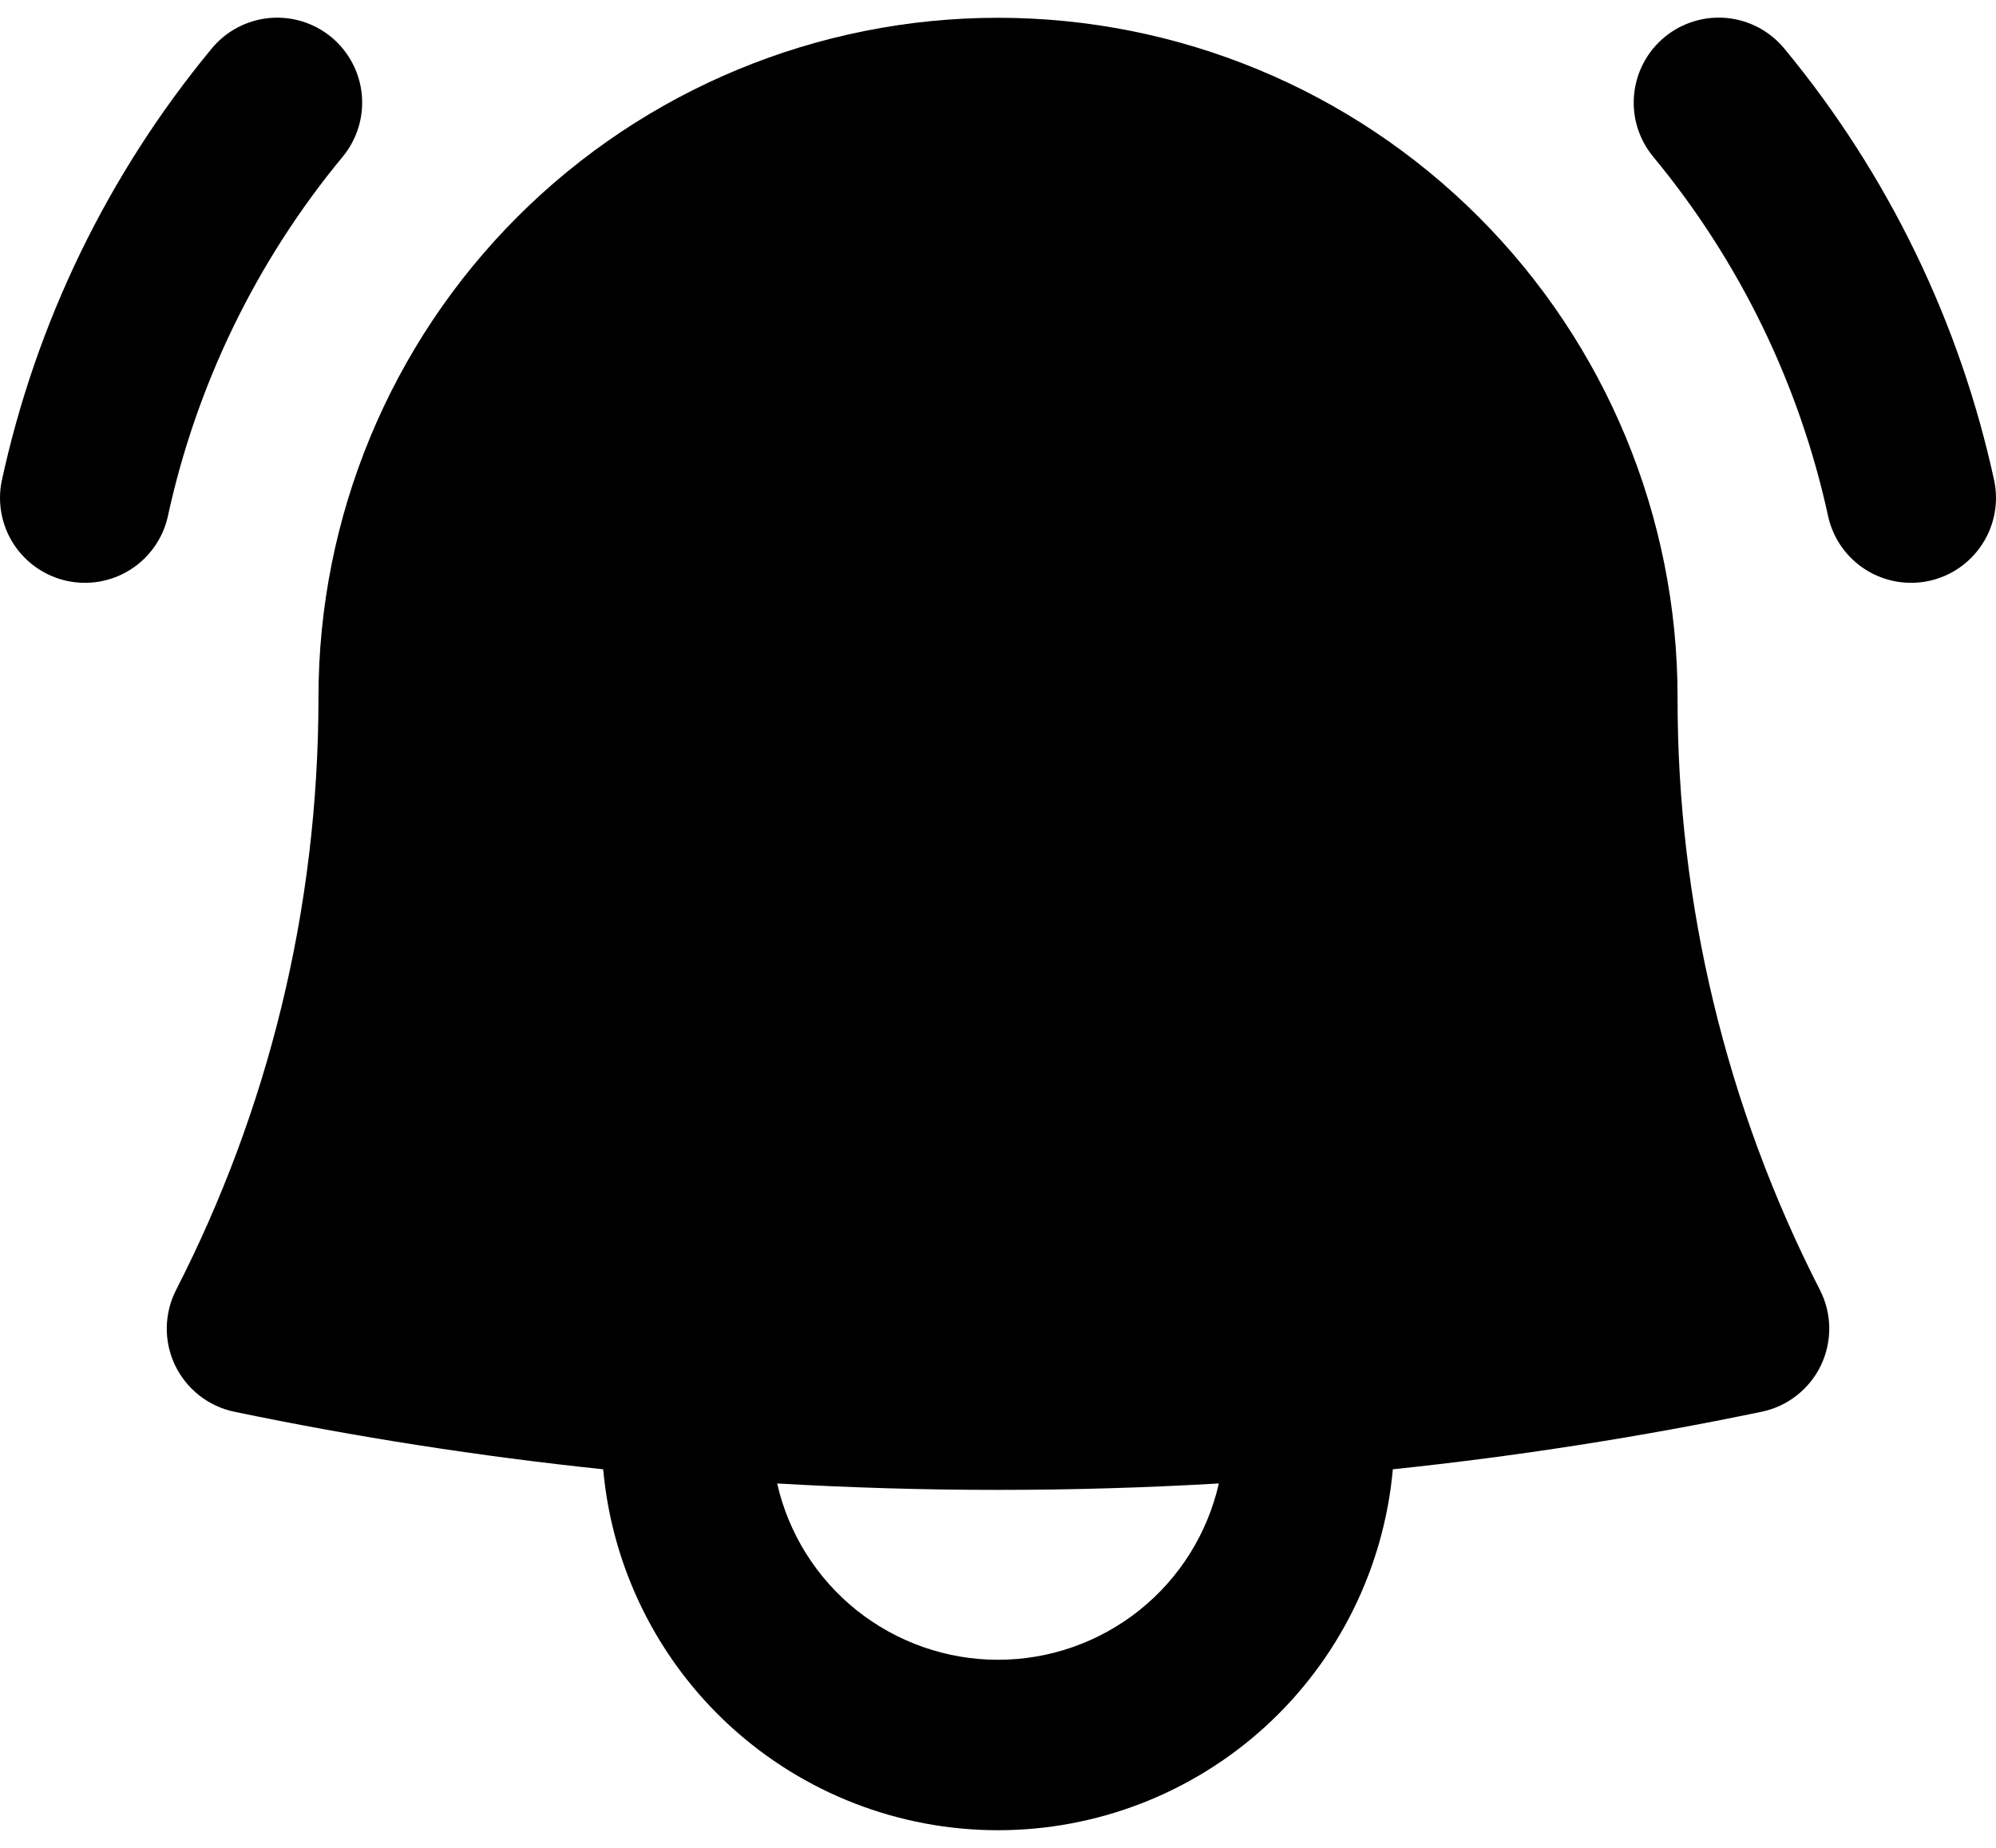
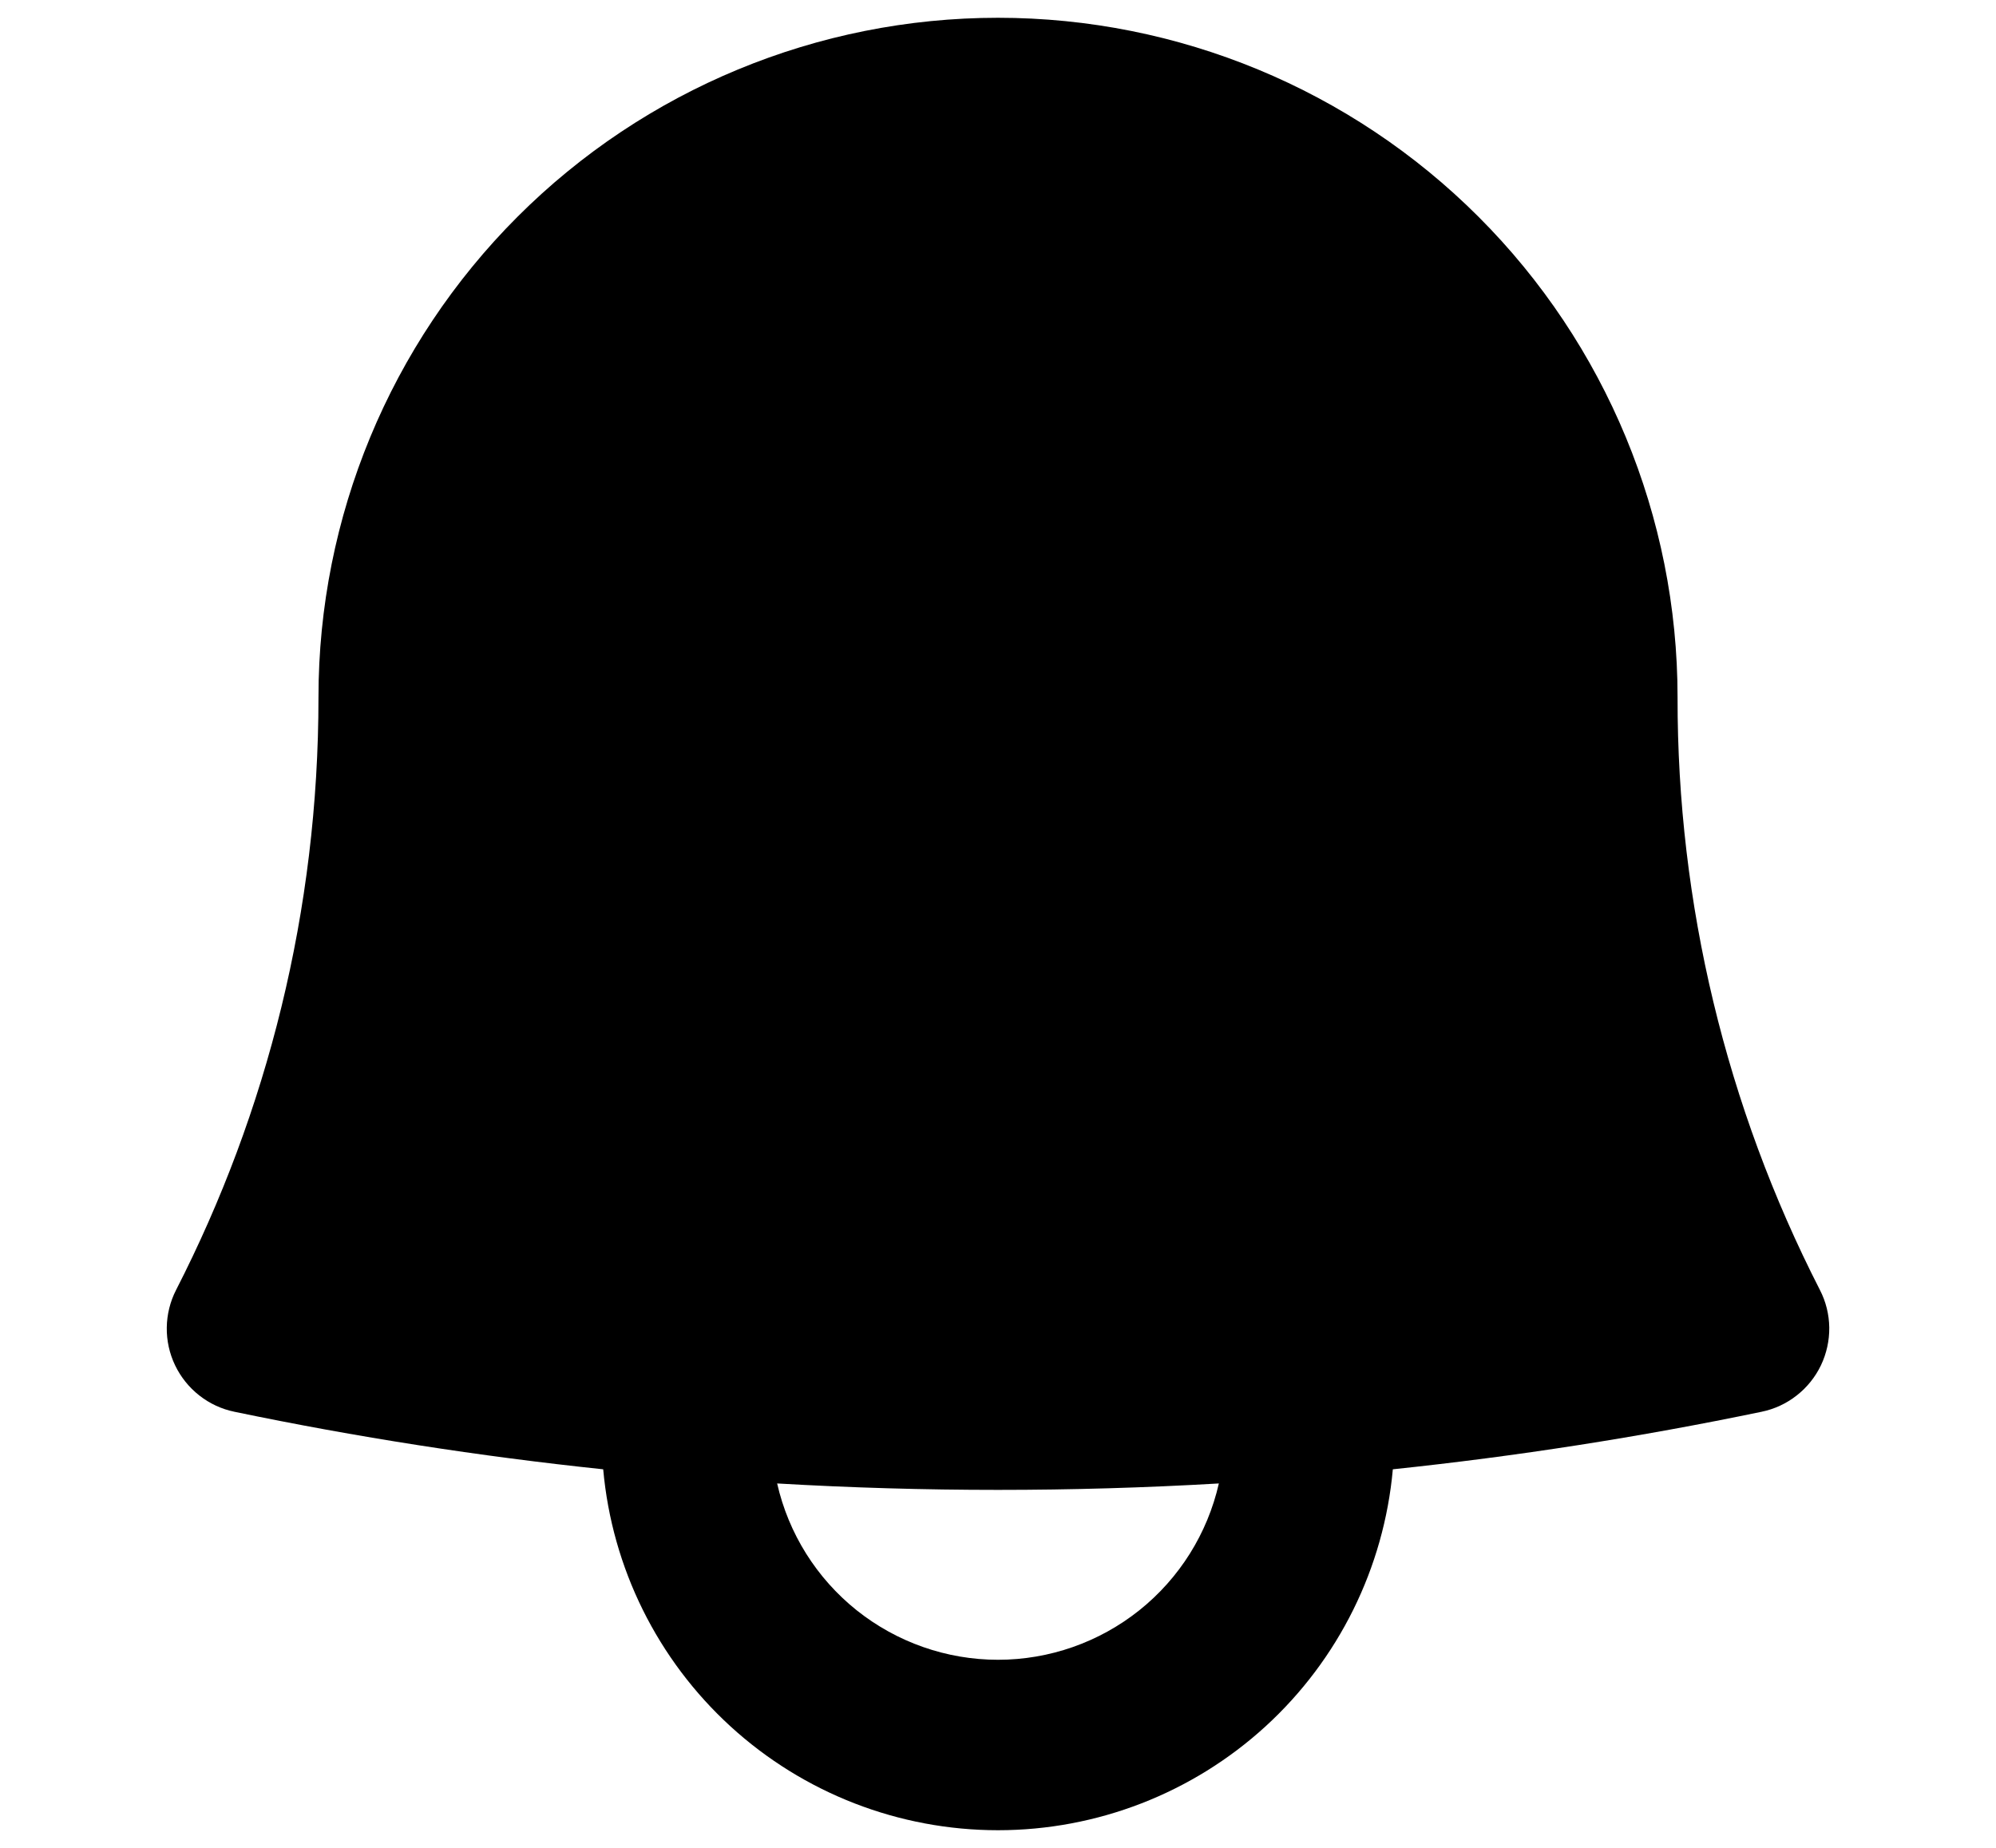
<svg xmlns="http://www.w3.org/2000/svg" width="54" height="50" viewBox="0 0 54 50" fill="none">
  <g id="Group">
-     <path id="Vector" d="M9.271 4.241C9.659 3.771 9.845 3.167 9.788 2.56C9.73 1.953 9.434 1.394 8.965 1.005C8.495 0.617 7.89 0.431 7.283 0.488C6.676 0.546 6.117 0.842 5.729 1.312C2.921 4.707 0.971 8.728 0.042 13.035C-0.072 13.625 0.049 14.237 0.38 14.738C0.712 15.24 1.226 15.592 1.814 15.719C2.401 15.845 3.015 15.737 3.524 15.416C4.032 15.095 4.395 14.588 4.534 14.003C5.308 10.417 6.932 7.068 9.271 4.241ZM48.271 1.312C47.882 0.842 47.323 0.545 46.716 0.487C46.109 0.43 45.504 0.615 45.034 1.004C44.563 1.392 44.267 1.952 44.209 2.559C44.151 3.166 44.337 3.771 44.726 4.241C47.066 7.068 48.691 10.416 49.466 14.003C49.605 14.588 49.967 15.095 50.476 15.416C50.984 15.737 51.598 15.845 52.186 15.719C52.774 15.592 53.288 15.24 53.619 14.738C53.951 14.237 54.072 13.625 53.958 13.035C53.029 8.728 51.079 4.707 48.271 1.312Z" fill="black" />
    <path id="Vector_2" fill-rule="evenodd" clip-rule="evenodd" d="M27 0.481C22.124 0.481 17.448 2.418 14 5.866C10.553 9.314 8.616 13.99 8.616 18.866C8.616 24.648 7.225 30.096 4.764 34.904C4.603 35.218 4.517 35.566 4.512 35.92C4.507 36.274 4.584 36.624 4.737 36.943C4.89 37.262 5.114 37.541 5.392 37.759C5.671 37.978 5.996 38.129 6.342 38.2C9.64 38.886 12.969 39.405 16.319 39.757C16.558 42.425 17.787 44.906 19.764 46.714C21.74 48.521 24.322 49.523 27 49.523C29.679 49.523 32.26 48.521 34.237 46.714C36.214 44.906 37.442 42.425 37.682 39.757C41.031 39.405 44.361 38.886 47.658 38.2C48.005 38.129 48.33 37.978 48.608 37.759C48.887 37.541 49.111 37.262 49.264 36.943C49.416 36.624 49.493 36.274 49.489 35.92C49.484 35.566 49.398 35.218 49.236 34.904C46.696 29.94 45.376 24.442 45.385 18.866C45.385 13.99 43.448 9.314 40 5.866C36.552 2.418 31.876 0.481 27 0.481ZM27 44.911C25.611 44.911 24.263 44.438 23.177 43.572C22.092 42.705 21.333 41.495 21.025 40.14C25.005 40.372 28.995 40.372 32.975 40.14C32.667 41.495 31.909 42.705 30.823 43.572C29.737 44.438 28.39 44.911 27 44.911Z" fill="black" />
  </g>
</svg>